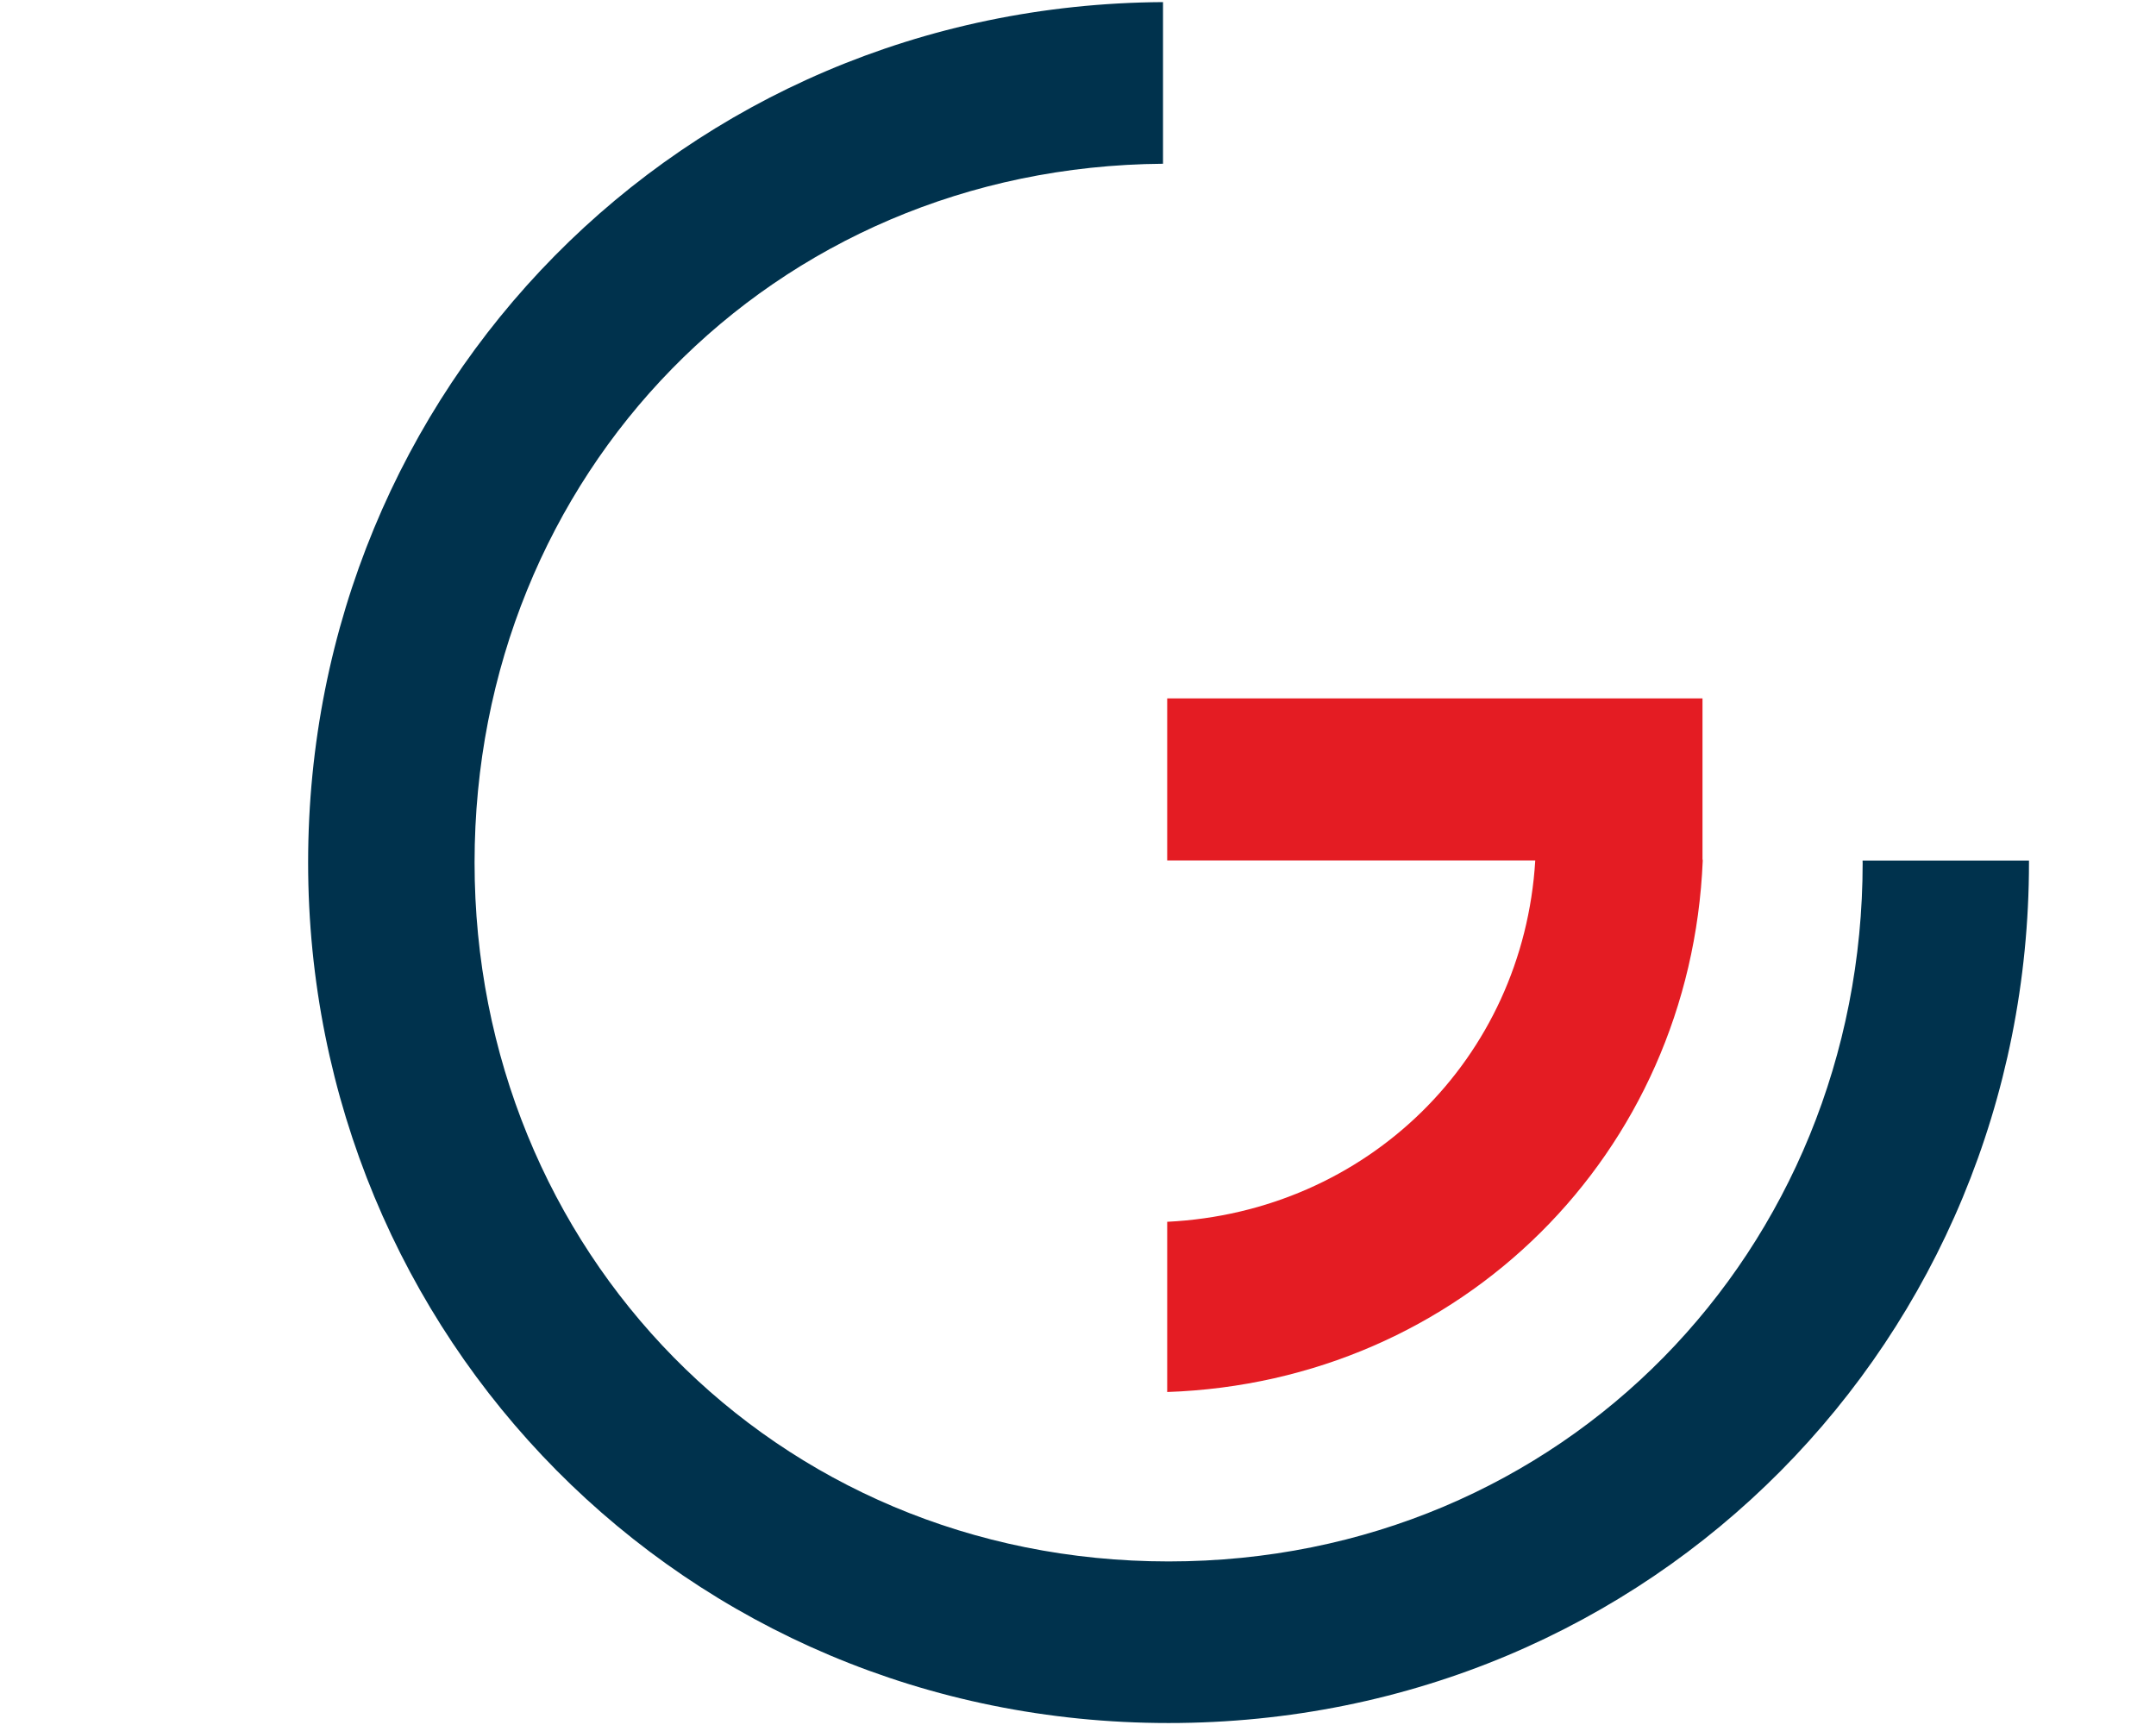
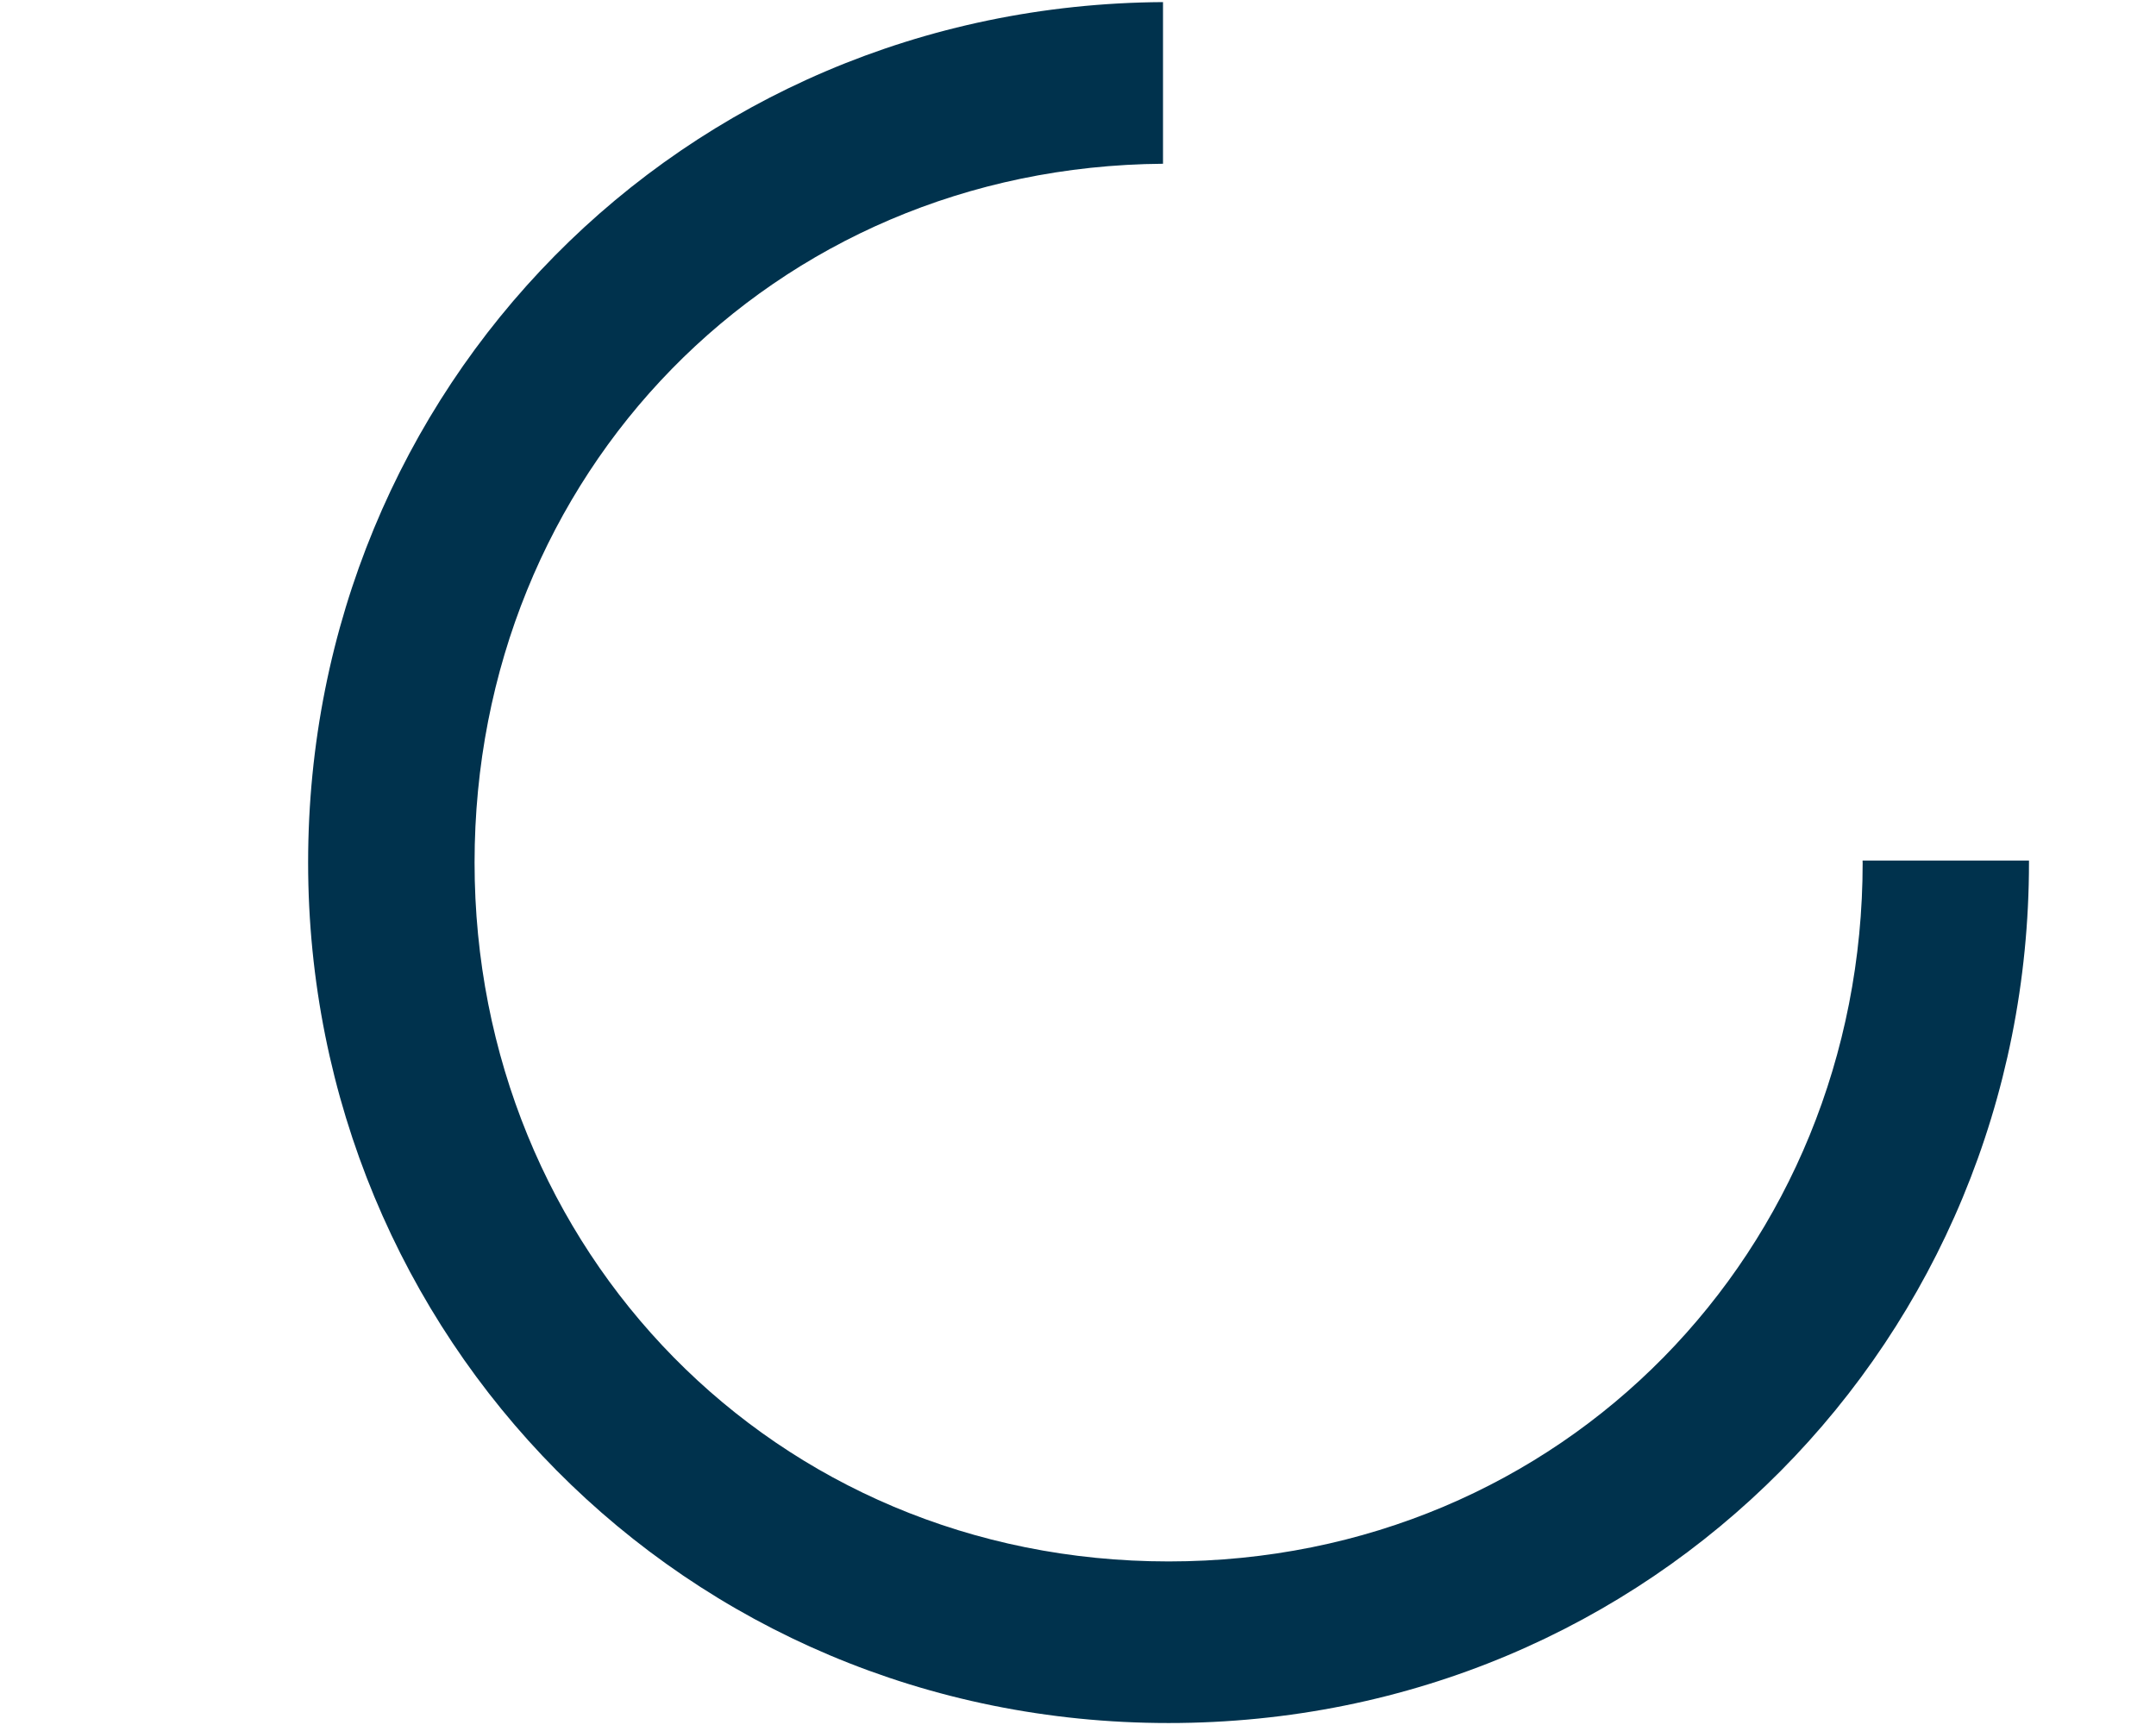
<svg xmlns="http://www.w3.org/2000/svg" id="uuid-439abd46-5bfd-4674-b905-1c186bf925a8" width="35" height="28" viewBox="0 0 35 28">
-   <rect width="35" height="28" fill="none" stroke-width="0" />
  <path d="M30.238,14c0,6.29-4.862,11.345-11.267,11.345s-11.267-5.055-11.267-11.345S12.52,2.705,18.88,2.658V.034c-7.828.048-13.878,6.278-13.878,13.966s6.097,13.968,13.968,13.968,13.968-6.251,13.968-13.968c0-.011,0-.021,0-.032h-2.701c0,.011,0,.021,0,.032Z" fill="#00324d" stroke-width="0" />
-   <path d="M27.638,13.943v-2.607h-8.69v2.63h5.975v.002c-.195,3.215-2.724,5.704-5.975,5.864v2.763c4.772-.164,8.496-3.867,8.694-8.627l-.004-.025Z" fill="#e41c23" stroke-width="0" />
</svg>